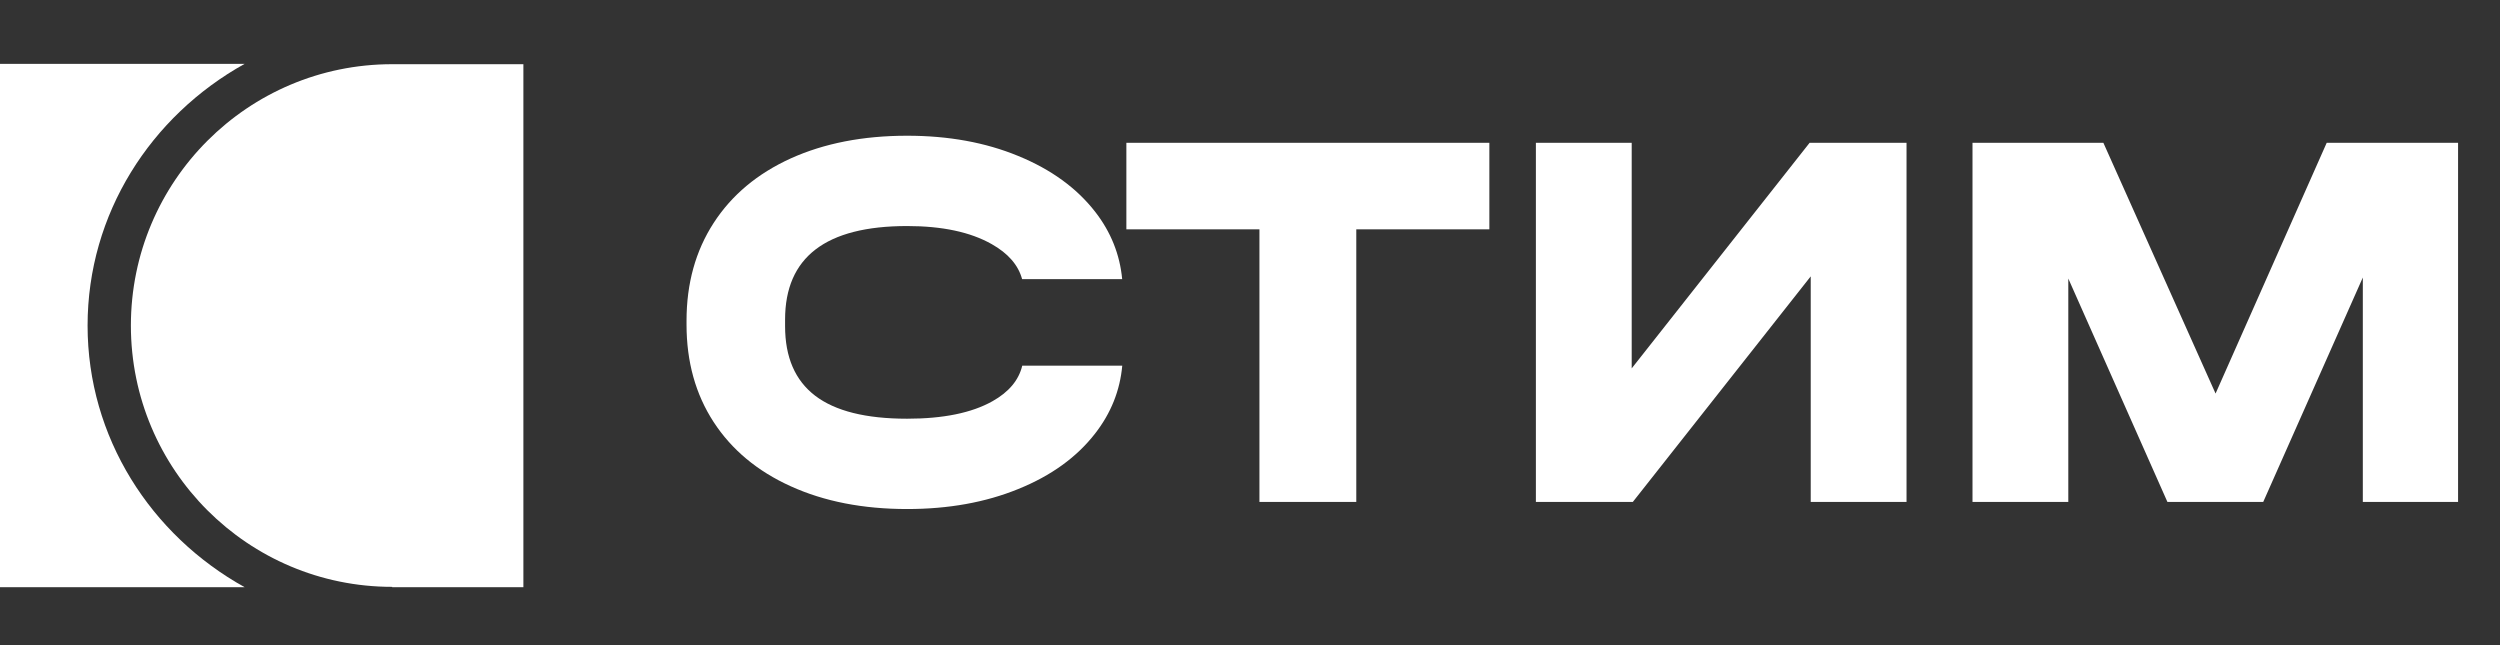
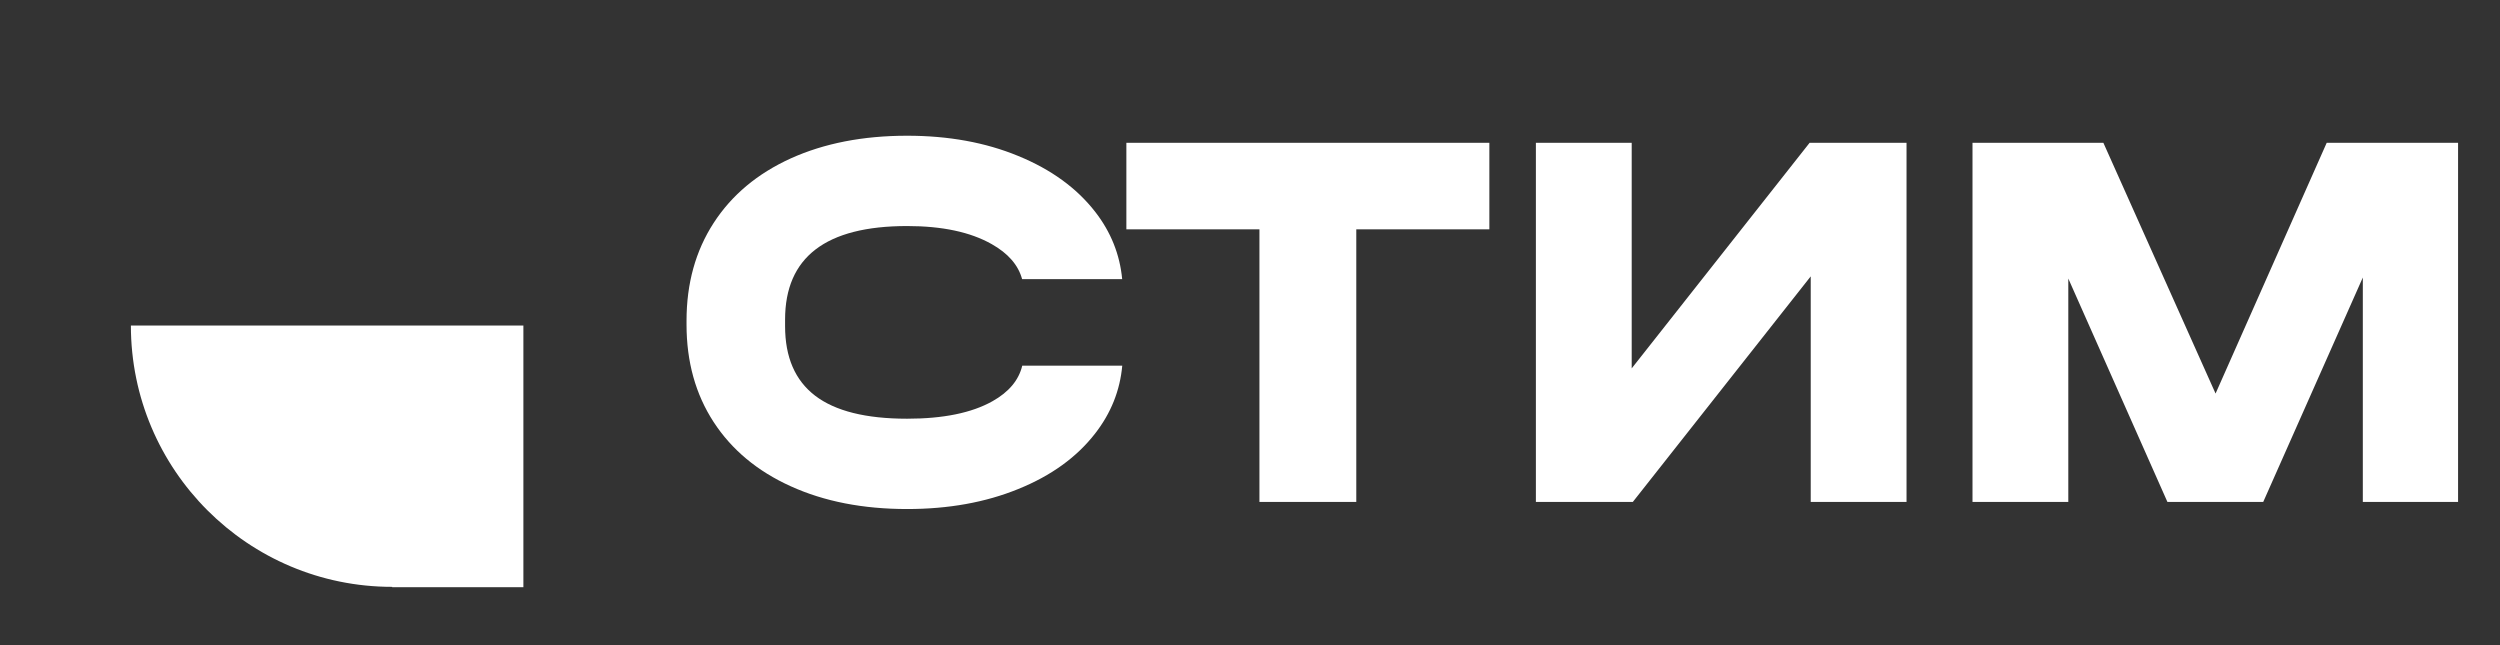
<svg xmlns="http://www.w3.org/2000/svg" width="31" height="8" viewBox="0 0 31 8" fill="none">
  <rect x="0" y="0" width="31" height="8" fill="#333333" stroke="none" />
  <path fill-rule="evenodd" clip-rule="evenodd" d="M11.248 6.312C10.701 6.312 10.22 6.218 9.806 6.03C9.392 5.843 9.073 5.577 8.849 5.233C8.625 4.889 8.513 4.486 8.513 4.025V3.977C8.513 3.515 8.625 3.111 8.849 2.765C9.073 2.419 9.392 2.152 9.806 1.964C10.22 1.777 10.701 1.683 11.248 1.683C11.76 1.683 12.219 1.766 12.626 1.934C13.034 2.101 13.351 2.332 13.58 2.626C13.775 2.877 13.886 3.155 13.915 3.461H12.674C12.627 3.287 12.501 3.142 12.297 3.027C12.032 2.877 11.683 2.803 11.248 2.803C10.239 2.803 9.735 3.19 9.735 3.963V4.045C9.735 4.429 9.859 4.717 10.108 4.907C10.357 5.097 10.737 5.192 11.248 5.192C11.696 5.192 12.049 5.12 12.307 4.975C12.51 4.861 12.633 4.714 12.676 4.534H13.916C13.888 4.843 13.776 5.123 13.58 5.375C13.351 5.67 13.034 5.899 12.626 6.064C12.219 6.23 11.76 6.312 11.248 6.312ZM13.967 2.844V1.771H18.468V2.844H16.818V6.224H15.617V2.844H13.967ZM20.233 1.771V4.568L22.439 1.771H23.641V6.224H22.453V3.427L20.247 6.224H19.045V1.771H20.233ZM30.48 6.224H29.299V3.441L28.064 6.224H26.876L25.647 3.454V6.224H24.459V1.771H26.082L27.473 4.88L28.851 1.771H30.48V6.224Z" fill="white" />
-   <path fill-rule="evenodd" clip-rule="evenodd" d="M6.49 1.234V6.839V7.281H4.863V7.277C3.074 7.277 1.623 5.826 1.623 4.037C1.623 2.247 3.074 0.796 4.863 0.796H6.49V1.234Z" fill="white" />
-   <path fill-rule="evenodd" clip-rule="evenodd" d="M0 0.792H3.033C1.869 1.439 1.086 2.65 1.086 4.037C1.086 5.423 1.869 6.634 3.033 7.281H0V0.792Z" fill="white" />
+   <path fill-rule="evenodd" clip-rule="evenodd" d="M6.49 1.234V6.839V7.281H4.863V7.277C3.074 7.277 1.623 5.826 1.623 4.037H6.49V1.234Z" fill="white" />
</svg>